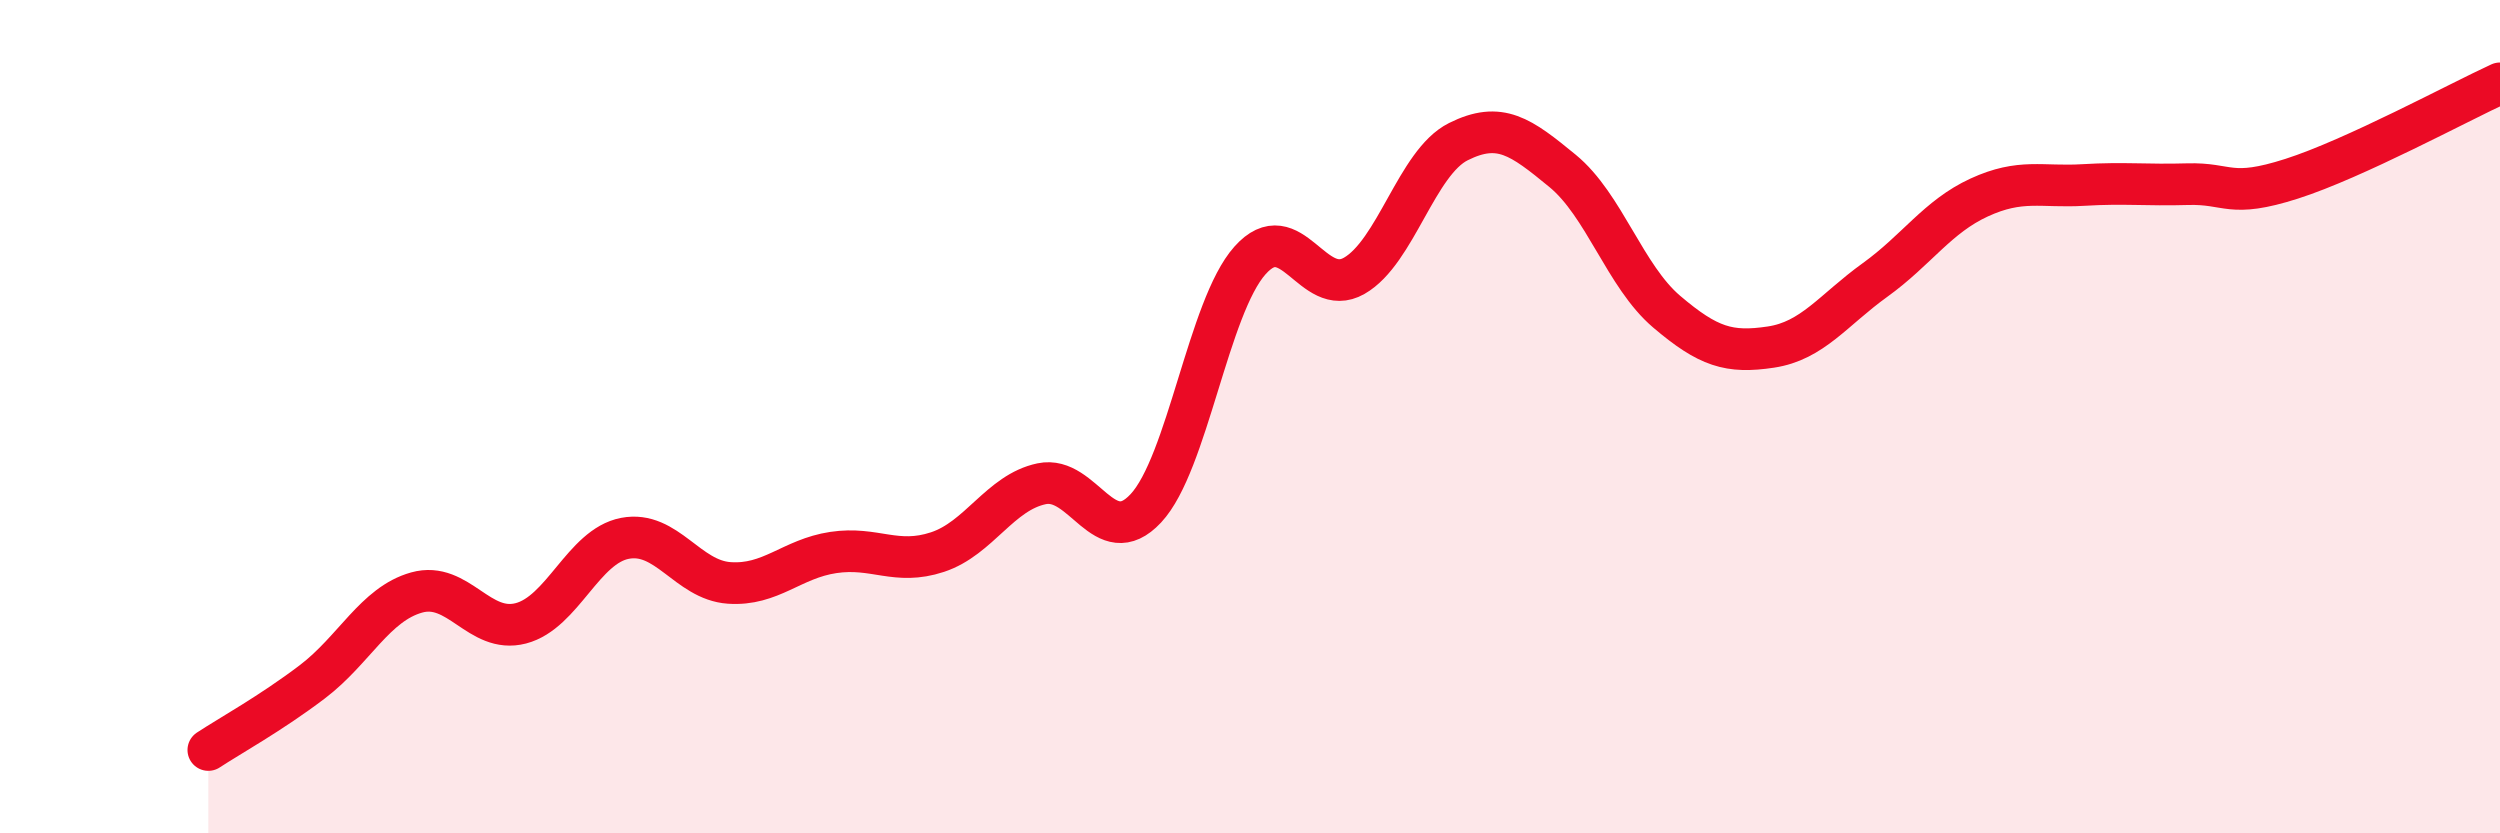
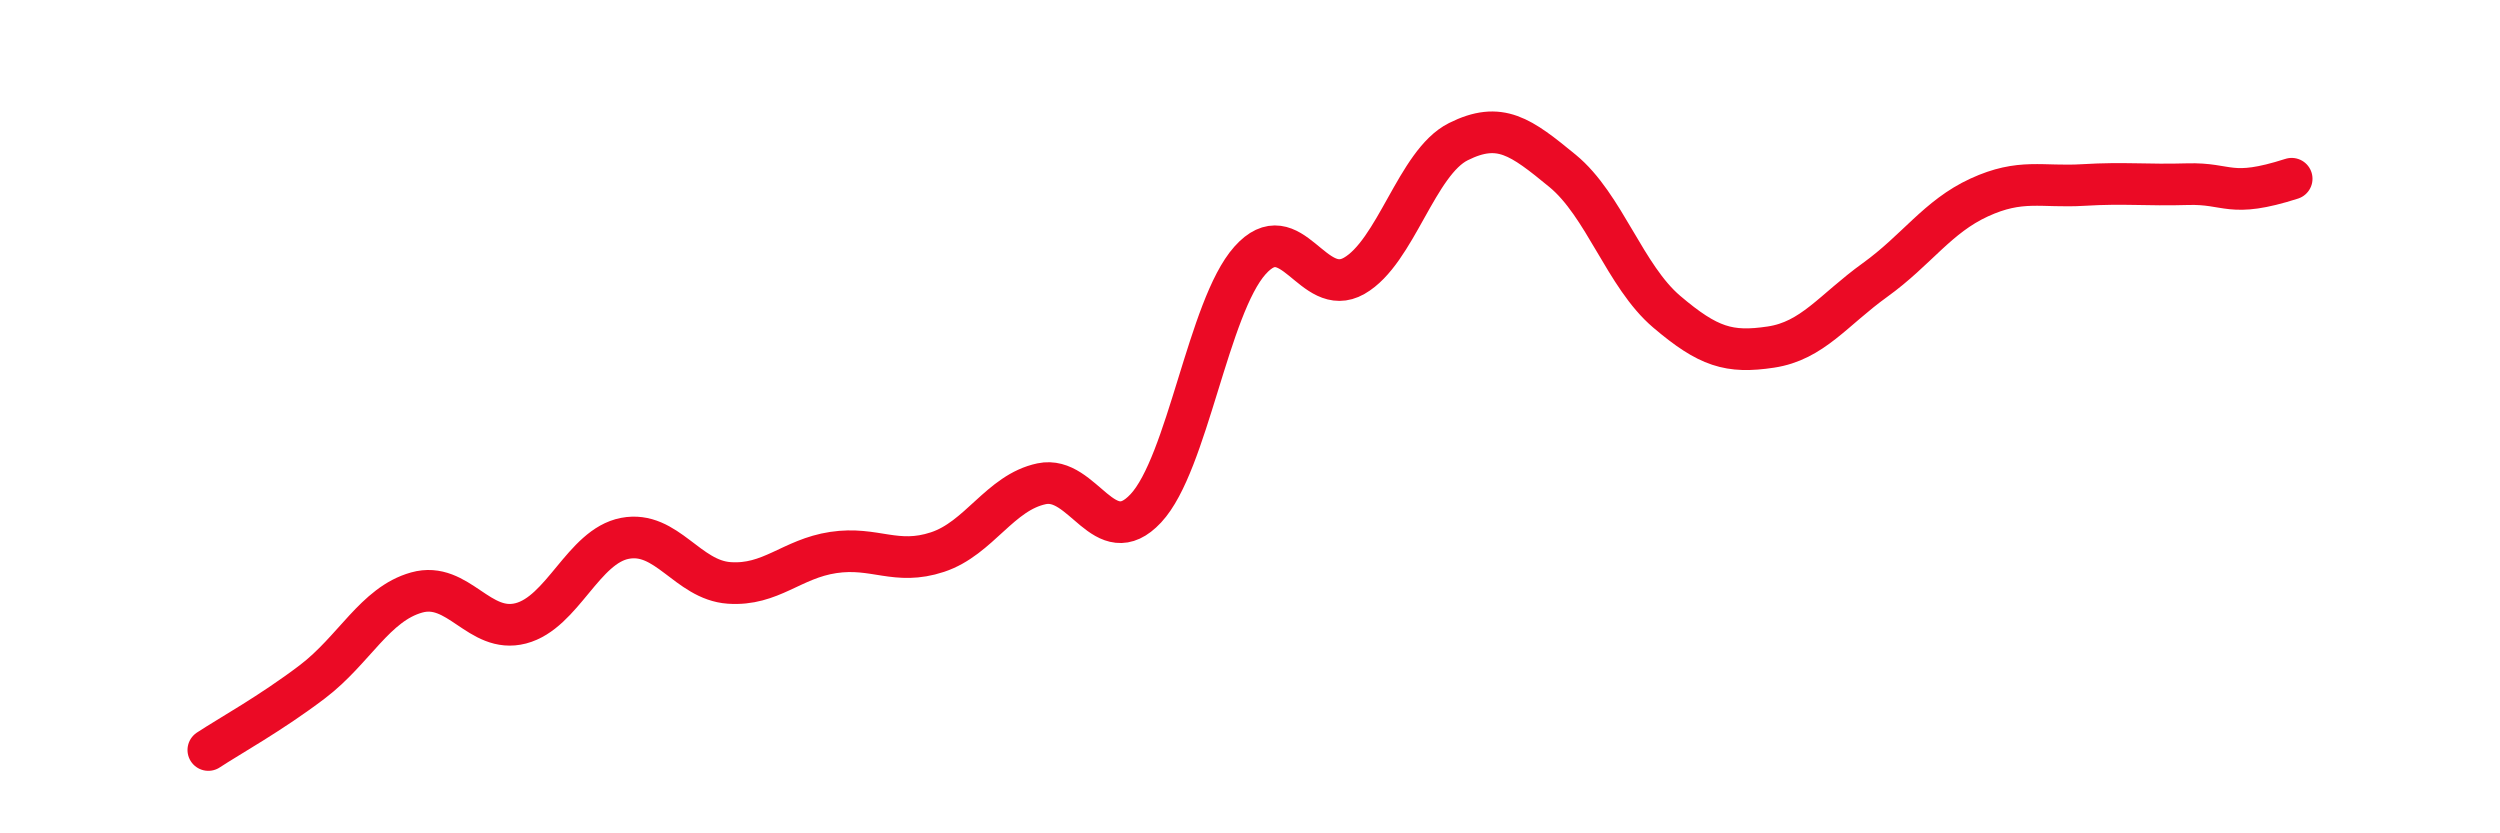
<svg xmlns="http://www.w3.org/2000/svg" width="60" height="20" viewBox="0 0 60 20">
-   <path d="M 5,18 C 5.5,17.67 6.5,17.12 7.5,16.36 C 8.5,15.6 9,14.5 10,14.22 C 11,13.94 11.5,15.22 12.5,14.96 C 13.5,14.7 14,13.11 15,12.92 C 16,12.73 16.5,13.92 17.5,13.99 C 18.5,14.06 19,13.41 20,13.26 C 21,13.11 21.5,13.58 22.5,13.25 C 23.5,12.92 24,11.82 25,11.61 C 26,11.4 26.5,13.27 27.5,12.2 C 28.5,11.13 29,7.37 30,6.25 C 31,5.13 31.5,7.19 32.5,6.62 C 33.5,6.05 34,3.9 35,3.4 C 36,2.9 36.5,3.28 37.5,4.1 C 38.5,4.92 39,6.63 40,7.48 C 41,8.33 41.5,8.48 42.5,8.33 C 43.5,8.18 44,7.44 45,6.72 C 46,6 46.5,5.2 47.5,4.74 C 48.5,4.28 49,4.5 50,4.44 C 51,4.38 51.5,4.45 52.5,4.42 C 53.5,4.39 53.5,4.77 55,4.29 C 56.5,3.81 59,2.46 60,2L60 20L5 20Z" fill="#EB0A25" opacity="0.1" stroke-linecap="round" stroke-linejoin="round" />
-   <path d="M 5,18 C 5.5,17.67 6.5,17.12 7.5,16.36 C 8.5,15.6 9,14.5 10,14.22 C 11,13.94 11.5,15.22 12.5,14.96 C 13.5,14.7 14,13.11 15,12.92 C 16,12.73 16.5,13.92 17.5,13.99 C 18.5,14.06 19,13.41 20,13.26 C 21,13.11 21.5,13.58 22.5,13.25 C 23.5,12.92 24,11.82 25,11.61 C 26,11.4 26.5,13.27 27.5,12.2 C 28.5,11.13 29,7.37 30,6.25 C 31,5.13 31.5,7.19 32.5,6.62 C 33.5,6.05 34,3.9 35,3.4 C 36,2.9 36.5,3.28 37.5,4.1 C 38.5,4.92 39,6.63 40,7.48 C 41,8.33 41.5,8.48 42.5,8.33 C 43.5,8.18 44,7.44 45,6.72 C 46,6 46.5,5.2 47.5,4.74 C 48.5,4.28 49,4.5 50,4.44 C 51,4.38 51.5,4.45 52.5,4.42 C 53.5,4.39 53.5,4.77 55,4.29 C 56.5,3.81 59,2.46 60,2" stroke="#EB0A25" stroke-width="1" fill="none" stroke-linecap="round" stroke-linejoin="round" />
+   <path d="M 5,18 C 5.5,17.67 6.5,17.12 7.5,16.36 C 8.5,15.6 9,14.5 10,14.22 C 11,13.94 11.5,15.22 12.5,14.96 C 13.5,14.7 14,13.11 15,12.92 C 16,12.73 16.5,13.92 17.5,13.99 C 18.5,14.06 19,13.41 20,13.26 C 21,13.11 21.5,13.58 22.5,13.25 C 23.5,12.92 24,11.82 25,11.61 C 26,11.4 26.5,13.27 27.5,12.2 C 28.5,11.13 29,7.37 30,6.25 C 31,5.13 31.5,7.19 32.5,6.62 C 33.5,6.05 34,3.9 35,3.4 C 36,2.9 36.5,3.28 37.5,4.1 C 38.5,4.92 39,6.63 40,7.48 C 41,8.33 41.5,8.48 42.5,8.33 C 43.5,8.18 44,7.44 45,6.72 C 46,6 46.5,5.2 47.5,4.74 C 48.5,4.28 49,4.5 50,4.44 C 51,4.38 51.5,4.45 52.5,4.42 C 53.5,4.39 53.5,4.77 55,4.29 " stroke="#EB0A25" stroke-width="1" fill="none" stroke-linecap="round" stroke-linejoin="round" />
</svg>